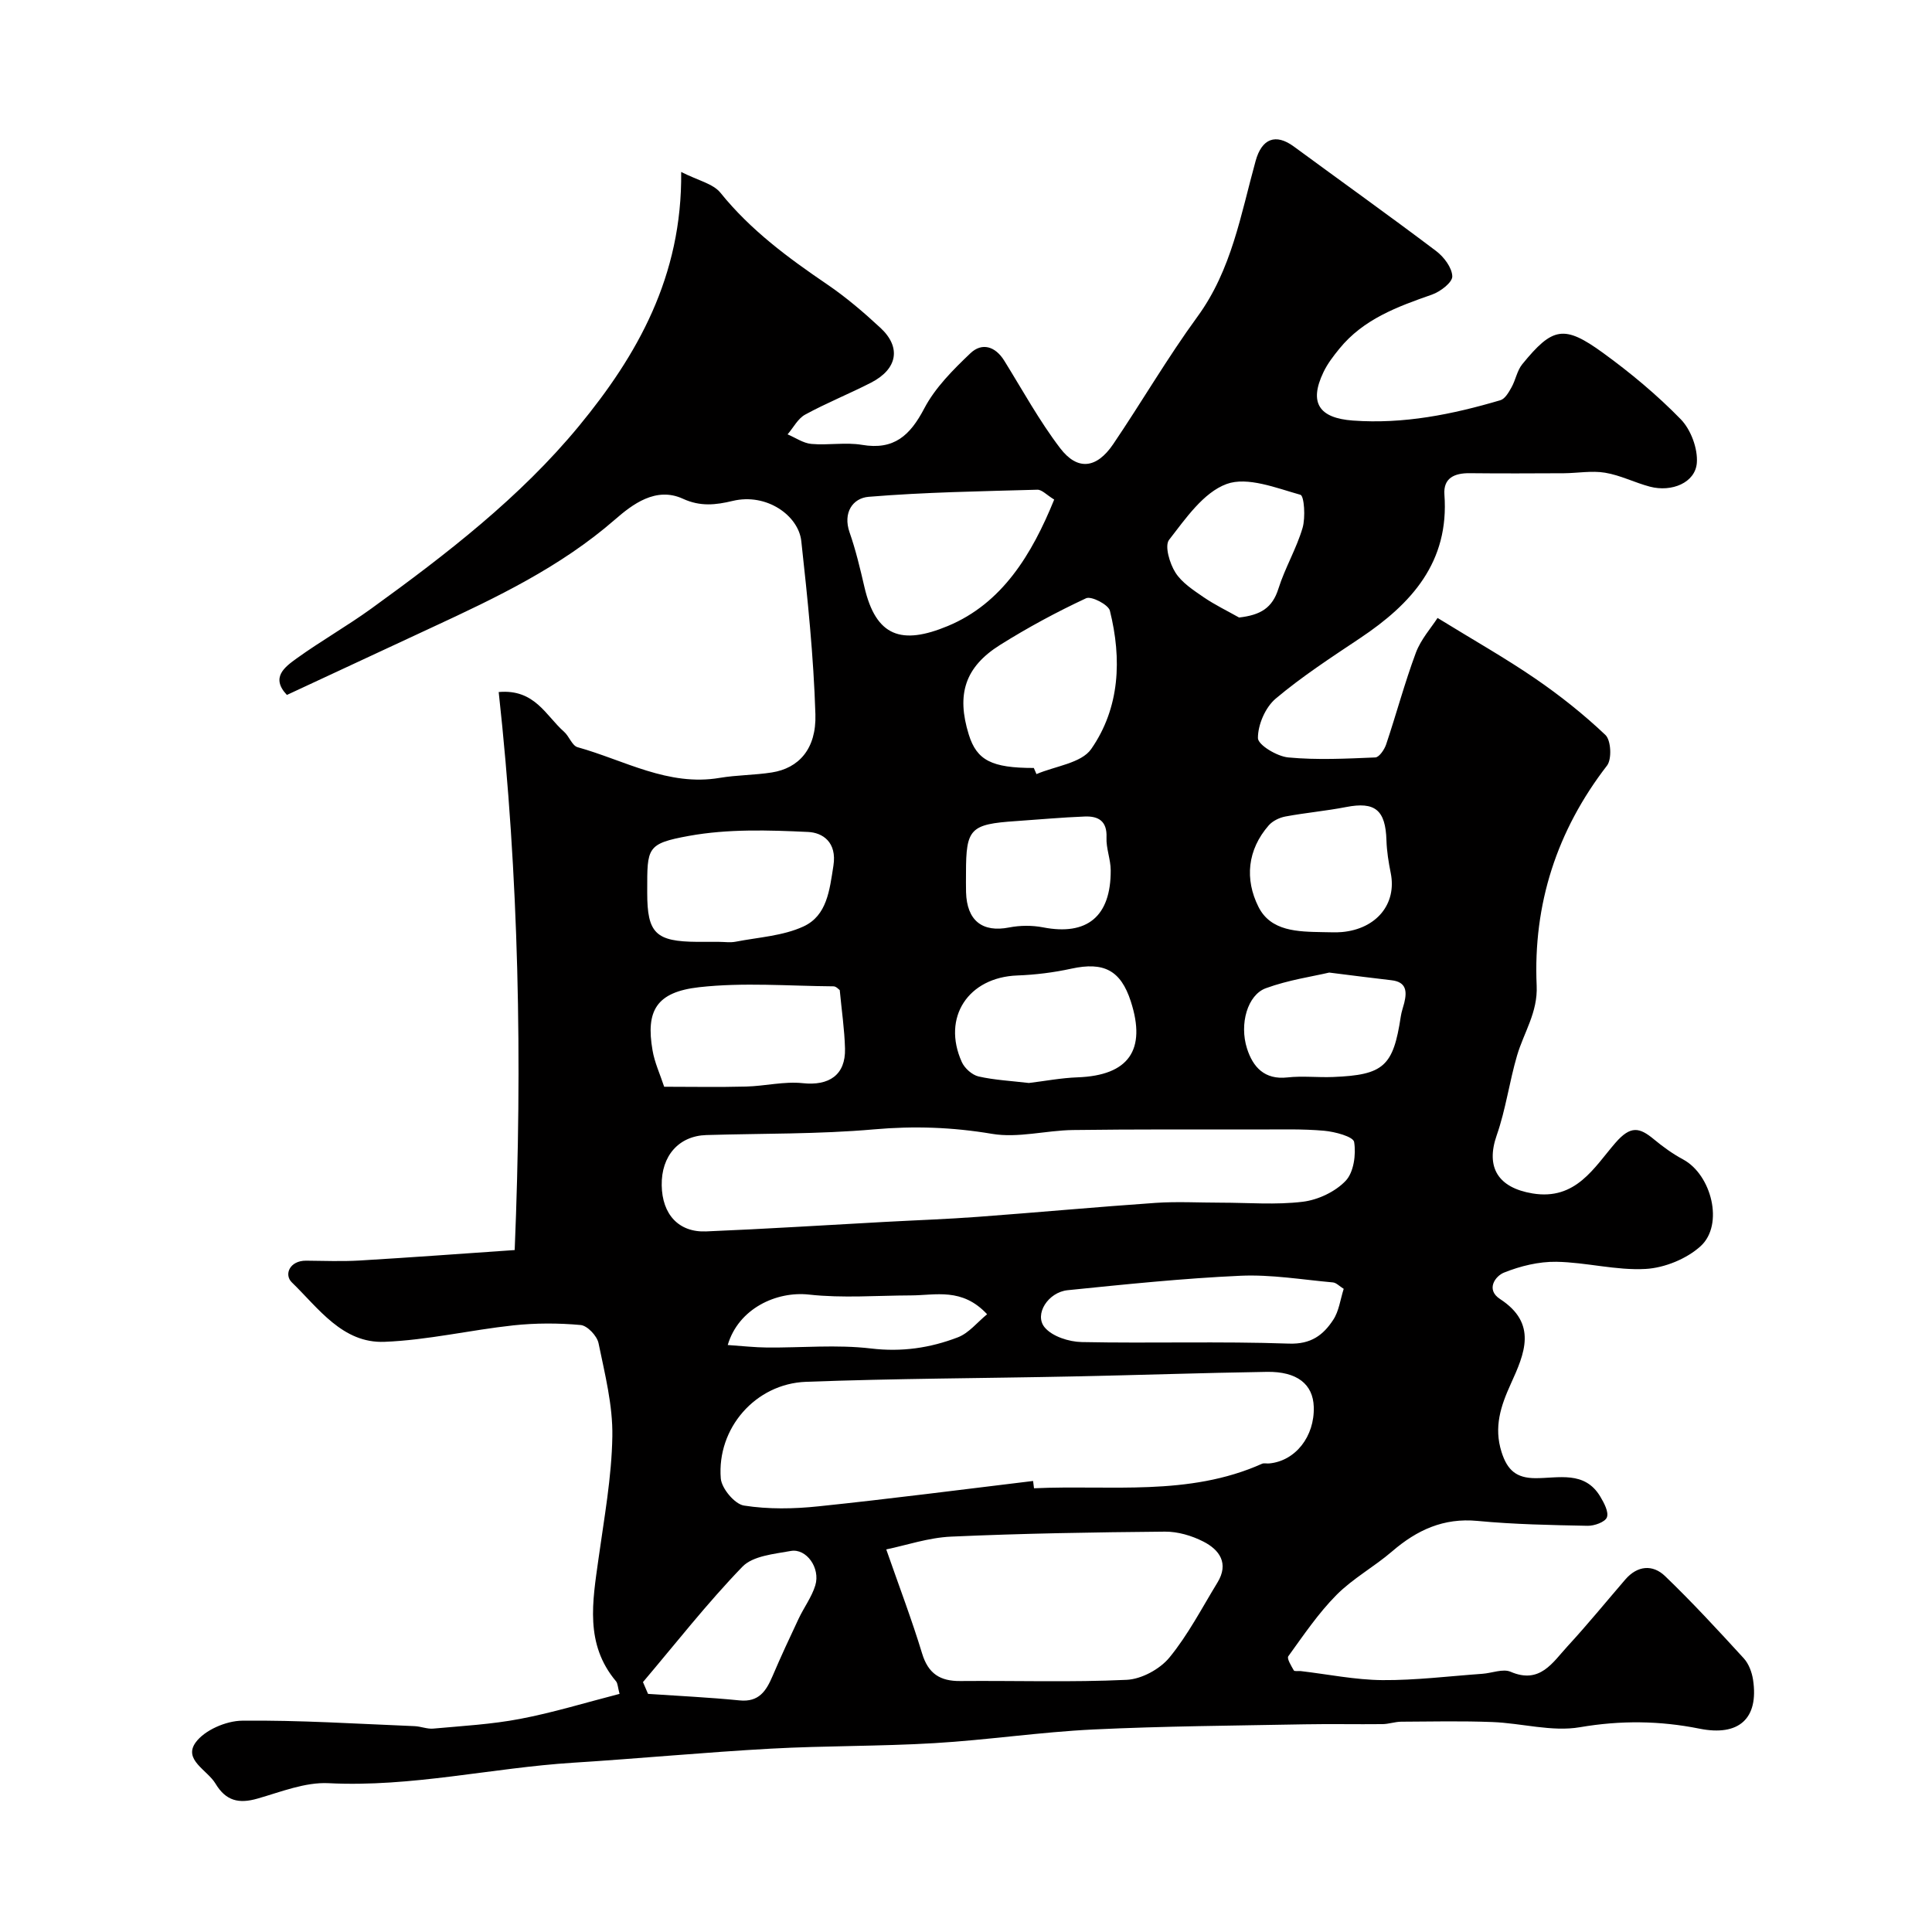
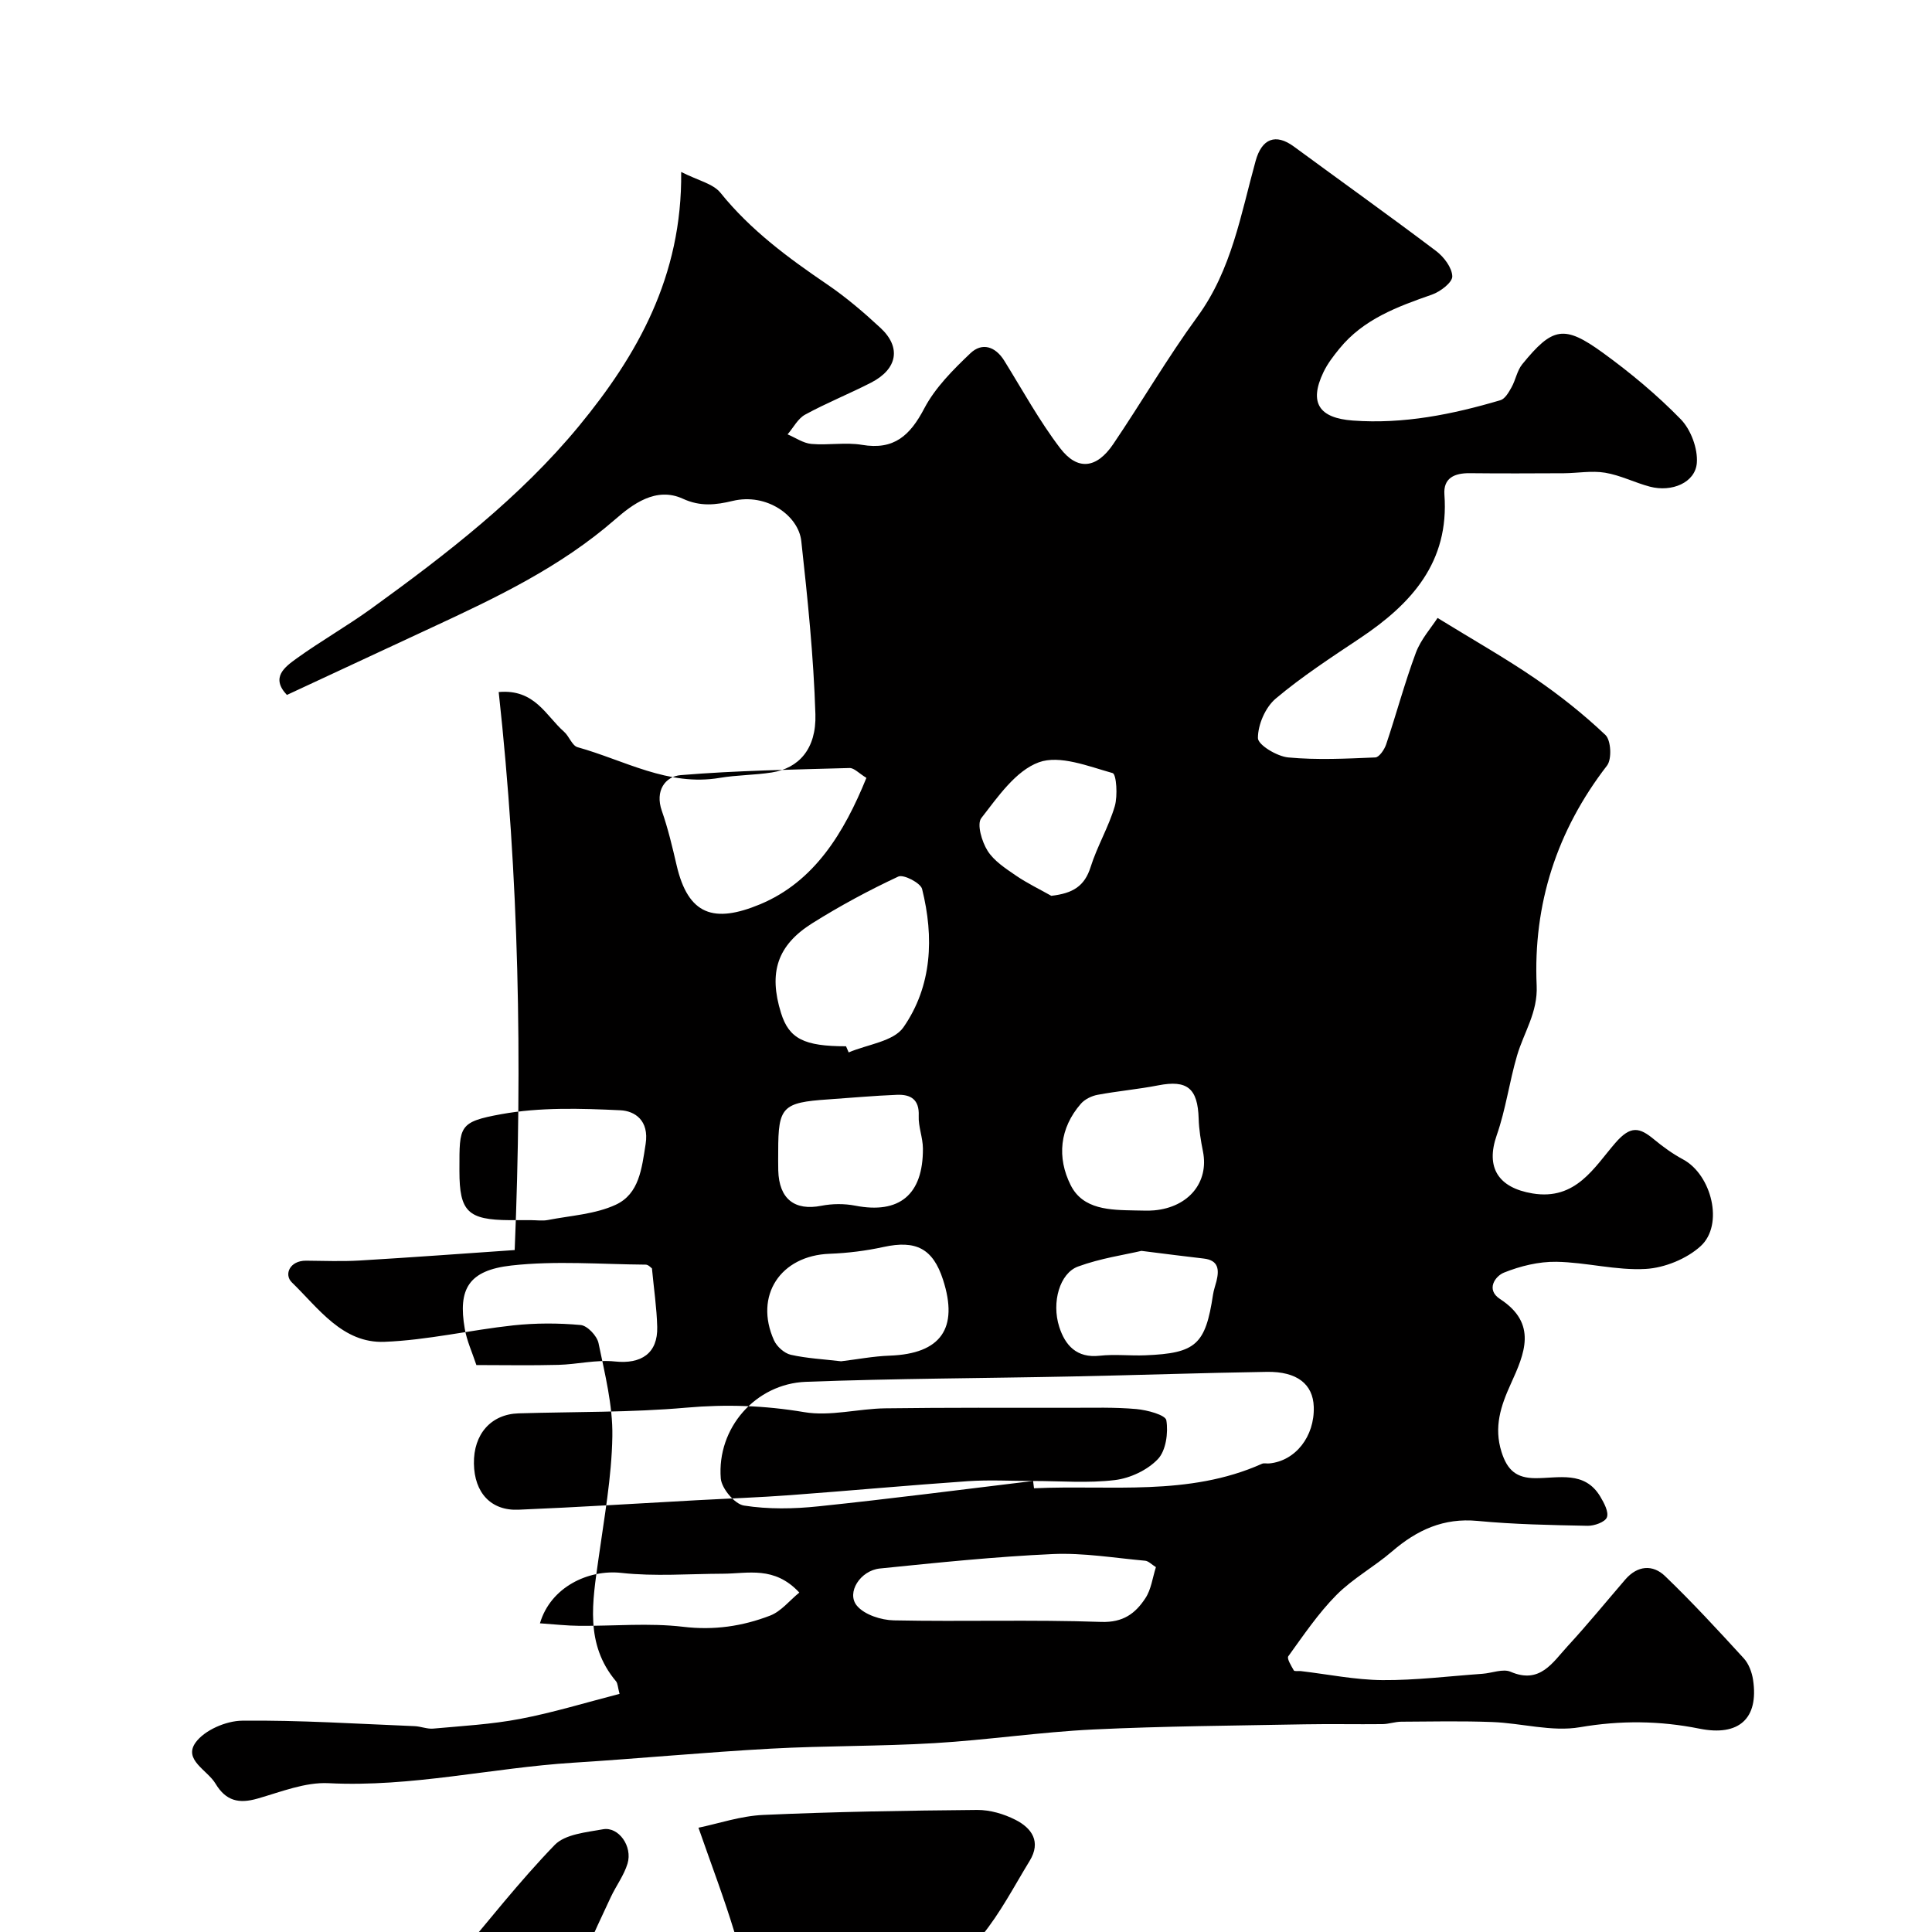
<svg xmlns="http://www.w3.org/2000/svg" enable-background="new 0 0 400 400" viewBox="0 0 400 400">
-   <path d="m128.27 350.7c-.37-1.38-.36-2.16-.73-2.61-6.49-7.71-4.86-16.51-3.63-25.34 1.17-8.43 2.73-16.89 2.87-25.36.11-6.43-1.55-12.93-2.86-19.3-.31-1.51-2.32-3.64-3.71-3.76-4.6-.42-9.31-.42-13.91.07-8.92.96-17.76 3.06-26.69 3.41-8.69.35-13.67-6.96-19.19-12.31-1.65-1.6-.47-4.52 2.97-4.49 3.67.03 7.34.18 11-.03 10.77-.64 21.54-1.44 32.17-2.17 1.62-39.28.88-77.29-3.31-115.53 7.49-.67 9.78 4.93 13.51 8.2 1.08.94 1.68 2.9 2.82 3.22 9.67 2.69 18.76 8.16 29.43 6.35 3.56-.6 7.22-.56 10.78-1.12 5.57-.87 9.25-4.86 9.03-12.05-.37-11.97-1.61-23.93-2.92-35.85-.58-5.3-7.19-10.01-14.21-8.32-3.51.84-6.69 1.21-10.3-.45-5.59-2.57-10.47 1.17-14.08 4.32-11.31 9.84-24.52 16.13-37.87 22.32-9.99 4.64-19.97 9.29-30.04 13.98-3.43-3.62-.43-5.79 2.03-7.57 5.03-3.62 10.44-6.69 15.46-10.32 15.53-11.24 30.82-23.03 42.99-37.8 11.98-14.55 21.39-30.92 21.15-52.59 3.47 1.77 6.6 2.41 8.14 4.32 6.23 7.73 14 13.46 22.09 18.96 3.92 2.67 7.57 5.79 11.05 9.02 4.32 4.02 3.5 8.51-1.96 11.32-4.5 2.31-9.22 4.2-13.65 6.62-1.51.82-2.44 2.7-3.64 4.09 1.64.69 3.24 1.83 4.93 1.98 3.47.31 7.07-.38 10.47.19 6.65 1.13 9.96-1.94 12.9-7.54 2.26-4.31 5.97-8.01 9.55-11.42 2.39-2.28 5.16-1.46 7.02 1.55 3.78 6.09 7.24 12.43 11.57 18.11 3.59 4.7 7.54 4.21 10.96-.82 5.92-8.74 11.24-17.9 17.46-26.42 7.09-9.71 8.97-21.14 12.04-32.23 1.28-4.65 4.15-5.76 7.92-2.99 9.81 7.21 19.73 14.29 29.44 21.62 1.62 1.22 3.31 3.45 3.36 5.26.03 1.26-2.49 3.18-4.22 3.78-7.15 2.5-14.18 5.07-19.16 11.2-1.23 1.51-2.46 3.1-3.29 4.85-3.07 6.39-.86 9.51 6.08 10.02 10.53.77 20.59-1.27 30.55-4.21.96-.28 1.73-1.64 2.3-2.66.86-1.53 1.15-3.46 2.22-4.78 6.29-7.72 8.66-8.22 16.73-2.36 5.7 4.14 11.19 8.71 16.1 13.75 2.09 2.15 3.55 6.08 3.32 9.04-.32 4.08-5.18 6.1-9.71 4.91-3.14-.83-6.12-2.37-9.29-2.89-2.77-.46-5.7.09-8.55.11-6.5.03-13 .06-19.5-.01-3.12-.03-5.46.99-5.21 4.43 1.03 13.98-6.8 22.6-17.44 29.71-5.97 3.99-12.03 7.93-17.5 12.54-2.13 1.8-3.68 5.39-3.67 8.16 0 1.41 3.96 3.8 6.29 4.01 5.96.56 12.01.25 18.01 0 .8-.03 1.88-1.62 2.24-2.68 2.12-6.31 3.84-12.77 6.16-19 1.05-2.8 3.2-5.19 4.49-7.2 7.52 4.63 14.06 8.32 20.23 12.55 5.12 3.51 10.03 7.41 14.53 11.68 1.16 1.1 1.35 5 .33 6.33-10.41 13.48-15.32 28.7-14.57 45.57.25 5.54-2.65 9.67-4.06 14.47-1.6 5.45-2.34 11.17-4.21 16.5-2.34 6.69.32 10.87 7.42 12.05 8.99 1.48 12.75-5.4 17.15-10.47 3.16-3.64 4.99-3.22 8-.72 1.87 1.55 3.88 3 6.02 4.15 5.89 3.17 8.49 13.5 3.64 17.94-2.89 2.64-7.46 4.5-11.38 4.73-6.12.35-12.32-1.38-18.5-1.48-3.63-.06-7.46.88-10.85 2.24-1.81.73-3.81 3.52-.81 5.47 7.81 5.09 5.07 11.31 2.22 17.58-2.06 4.53-3.55 8.91-1.91 14.1 1.2 3.79 3.09 5.39 6.99 5.41 4.79.02 10.21-1.6 13.45 3.81.78 1.31 1.79 3.18 1.37 4.3-.37.98-2.61 1.78-4 1.75-7.6-.15-15.22-.29-22.78-1.01-7.04-.67-12.54 1.88-17.68 6.3-3.7 3.19-8.13 5.6-11.54 9.04-3.76 3.8-6.81 8.32-9.96 12.68-.34.48.61 1.99 1.14 2.93.14.24.94.09 1.44.14 5.63.66 11.26 1.82 16.9 1.87 6.9.05 13.81-.82 20.72-1.31 1.96-.14 4.24-1.1 5.82-.42 6.1 2.63 8.71-1.94 11.81-5.3 4.12-4.47 7.97-9.19 11.94-13.8 2.52-2.92 5.69-3.16 8.24-.7 5.66 5.44 11 11.24 16.3 17.03 1.03 1.13 1.67 2.87 1.91 4.42 1.22 8.07-2.95 11.77-11.1 10.13-8.22-1.65-16.31-1.74-24.73-.3-5.81 1-12.07-.84-18.14-1.07-6.28-.24-12.58-.11-18.87-.07-1.3.01-2.59.49-3.88.5-5.36.06-10.73-.06-16.09.04-14.6.28-29.21.37-43.79 1.07-10.98.53-21.91 2.18-32.9 2.83-11.27.67-22.59.52-33.86 1.14-13.65.75-27.27 2.05-40.91 2.91-16.9 1.07-33.52 5.11-50.64 4.24-4.85-.25-9.89 1.81-14.73 3.19-3.84 1.1-6.53.51-8.7-3.11-1.69-2.81-6.68-4.91-4.12-8.49 1.84-2.57 6.32-4.5 9.64-4.53 11.89-.13 23.8.65 35.7 1.13 1.29.05 2.6.62 3.85.51 6.01-.55 12.08-.88 17.99-2.01 6.81-1.29 13.48-3.35 20.6-5.18zm85.62-44.08c.06.5.13 1.01.19 1.51 15.83-.72 32 1.73 47.2-5.07.42-.19.99-.02 1.49-.07 5.43-.5 9.43-5.59 9.23-11.72-.15-4.69-3.45-7.34-9.7-7.24-13.41.21-26.82.68-40.24.95-18.4.38-36.81.42-55.19 1.11-10.46.39-18.47 9.62-17.64 20 .17 2.08 2.88 5.32 4.8 5.62 5.03.79 10.32.7 15.42.16 14.84-1.54 29.63-3.47 44.44-5.25zm38.88-57.62c5.66 0 11.38.49 16.95-.19 3.15-.38 6.72-2.06 8.88-4.33 1.68-1.76 2.18-5.45 1.76-8.04-.18-1.12-3.98-2.13-6.21-2.33-4.46-.4-8.96-.26-13.45-.26-12.86 0-25.72-.06-38.58.11-5.59.08-11.35 1.7-16.73.79-8.19-1.38-16.13-1.66-24.4-.93-11.52 1.02-23.15.83-34.74 1.18-5.7.17-9.35 4.3-9.25 10.41.09 6 3.5 9.77 9.2 9.54 12.36-.51 24.7-1.3 37.05-1.97 6.42-.35 12.86-.57 19.27-1.05 12.26-.91 24.5-2.04 36.77-2.89 4.48-.3 8.99-.04 13.48-.04zm-69.28 71.79c2.7 7.74 5.3 14.57 7.42 21.54 1.27 4.19 3.73 5.75 7.91 5.71 11.49-.1 22.99.29 34.45-.25 3.07-.14 6.87-2.21 8.85-4.62 3.87-4.72 6.73-10.27 9.94-15.52 2.42-3.96.44-6.78-2.93-8.49-2.39-1.22-5.27-2.07-7.93-2.05-14.75.13-29.51.37-44.25 1.03-4.7.2-9.34 1.8-13.46 2.65zm34.77-217.36c-1.55-.94-2.54-2.07-3.49-2.04-11.65.33-23.33.51-34.94 1.47-3.25.27-5.37 3.26-3.93 7.38 1.28 3.66 2.18 7.47 3.06 11.26 2.4 10.37 7.74 12.07 17.27 8.11 11.26-4.68 17.41-14.82 22.03-26.18zm-4.22 55.57c.18.42.36.84.55 1.27 3.87-1.66 9.29-2.26 11.33-5.19 5.95-8.55 6.36-18.65 3.87-28.64-.31-1.26-3.84-3.08-4.92-2.58-6.11 2.85-12.08 6.07-17.79 9.65-7.32 4.59-9.09 10.26-6.5 18.59 1.66 5.32 4.74 6.9 13.46 6.9zm-65.21 36c1.16 0 2.36.19 3.48-.03 4.73-.92 9.79-1.19 14.05-3.16 4.86-2.25 5.39-7.48 6.19-12.57.77-4.93-2.28-6.85-5.22-6.99-8.22-.39-16.65-.65-24.68.81-8.8 1.6-8.65 2.46-8.65 11.3v.5c0 8.36 1.76 10.08 10.35 10.14 1.49.01 2.99 0 4.48 0zm-11.32 30c5.72 0 11.35.11 16.97-.04 3.91-.1 7.88-1.11 11.72-.7 5.44.58 8.89-1.69 8.75-7.15-.1-3.97-.7-7.93-1.09-12.12-.18-.12-.74-.78-1.29-.78-9.28-.07-18.66-.85-27.82.18-8.87 1-11.07 4.87-9.65 13.07.42 2.5 1.53 4.88 2.41 7.54zm140.69 41.84c-.89-.55-1.54-1.27-2.24-1.33-6.36-.57-12.77-1.66-19.1-1.38-11.95.54-23.88 1.78-35.8 2.99-4.07.41-6.99 5.01-4.78 7.69 1.56 1.89 5.04 3 7.69 3.05 14.29.29 28.61-.18 42.89.32 4.58.16 7.1-1.77 9.16-4.91 1.2-1.8 1.47-4.2 2.18-6.43zm-65.18-42.62c3.27-.39 6.68-1.05 10.1-1.17 10.54-.39 14.27-5.63 11-15.73-2.09-6.45-5.6-8.23-12.3-6.77-3.66.8-7.44 1.27-11.18 1.41-10.17.37-15.67 8.68-11.51 17.92.58 1.29 2.13 2.68 3.47 2.99 3.33.75 6.8.92 10.42 1.35zm60.84-31.23c1.33 0 2.68.1 4-.02 7.15-.66 11.35-5.84 10.08-12.2-.45-2.23-.82-4.52-.89-6.79-.19-6.29-2.37-8.06-8.36-6.89-4.16.81-8.4 1.18-12.57 1.96-1.23.23-2.63.91-3.44 1.83-4.45 5.09-4.98 11.18-2.14 16.85 2.55 5.13 8.2 5.16 13.32 5.26zm-73.86-12.28c0 1.33-.03 2.66.01 3.99.16 5.92 3.39 8.41 8.93 7.32 2.26-.44 4.75-.46 7.01-.02 9.11 1.77 14.06-2.24 14.01-11.83-.01-2.26-.97-4.53-.87-6.77.15-3.42-1.69-4.46-4.5-4.35-4.76.18-9.51.63-14.26.95-9.46.64-10.33 1.55-10.33 10.71zm-66.88 167.55c.35.81.7 1.63 1.05 2.44 6.32.43 12.65.72 18.95 1.35 4.03.4 5.52-1.98 6.84-5.06 1.7-3.99 3.53-7.92 5.38-11.84 1.1-2.34 2.72-4.49 3.46-6.92 1.09-3.59-1.85-7.7-5.07-7.12-3.47.63-7.85 1.01-10.02 3.26-7.29 7.54-13.79 15.86-20.59 23.89zm142.08-146.9c-3.44.81-8.46 1.53-13.12 3.24-3.79 1.38-5.52 7.4-3.9 12.48 1.22 3.83 3.61 6.52 8.37 5.99 3.12-.35 6.31.04 9.46-.09 10.49-.42 12.45-2.22 14.01-12.54.14-.95.48-1.88.72-2.82.58-2.38.43-4.32-2.64-4.67-3.74-.43-7.47-.91-12.9-1.59zm-18.66-73.51c4.43-.51 6.89-1.96 8.15-5.99 1.35-4.28 3.72-8.25 4.99-12.55.64-2.17.34-6.65-.44-6.87-5.02-1.41-10.98-3.81-15.29-2.23-4.79 1.76-8.48 7.15-11.9 11.55-.97 1.24.11 4.89 1.3 6.77 1.33 2.11 3.72 3.65 5.87 5.13 2.32 1.58 4.87 2.81 7.32 4.19zm-105.87 150.62c3.07.21 5.6.5 8.14.52 7.18.06 14.44-.64 21.52.2 6.37.76 12.25-.11 17.98-2.31 2.28-.87 4.03-3.12 6.06-4.78-5.18-5.56-10.63-3.92-15.77-3.9-7.04.02-14.14.6-21.09-.17-6.77-.75-14.62 2.9-16.84 10.44z" fill="#010000" />
+   <path d="m128.27 350.7c-.37-1.38-.36-2.16-.73-2.61-6.49-7.71-4.86-16.51-3.63-25.34 1.17-8.43 2.73-16.89 2.87-25.36.11-6.43-1.55-12.93-2.86-19.3-.31-1.51-2.32-3.64-3.71-3.76-4.6-.42-9.31-.42-13.91.07-8.92.96-17.76 3.06-26.69 3.41-8.69.35-13.67-6.96-19.19-12.31-1.65-1.6-.47-4.52 2.97-4.49 3.67.03 7.34.18 11-.03 10.77-.64 21.54-1.44 32.17-2.17 1.62-39.28.88-77.29-3.31-115.53 7.49-.67 9.78 4.93 13.51 8.2 1.08.94 1.68 2.9 2.82 3.22 9.67 2.69 18.76 8.16 29.43 6.35 3.56-.6 7.22-.56 10.78-1.12 5.57-.87 9.25-4.86 9.03-12.05-.37-11.97-1.61-23.93-2.92-35.85-.58-5.3-7.19-10.01-14.21-8.32-3.51.84-6.69 1.21-10.3-.45-5.59-2.57-10.47 1.17-14.08 4.32-11.31 9.84-24.52 16.13-37.87 22.32-9.99 4.64-19.97 9.29-30.04 13.98-3.43-3.62-.43-5.79 2.03-7.57 5.03-3.62 10.44-6.69 15.46-10.32 15.53-11.24 30.82-23.03 42.99-37.8 11.98-14.55 21.39-30.92 21.15-52.59 3.47 1.77 6.6 2.41 8.14 4.32 6.23 7.73 14 13.46 22.09 18.96 3.92 2.67 7.57 5.79 11.05 9.02 4.32 4.02 3.5 8.51-1.96 11.32-4.5 2.31-9.22 4.2-13.65 6.62-1.51.82-2.44 2.7-3.64 4.09 1.64.69 3.24 1.83 4.93 1.98 3.47.31 7.07-.38 10.47.19 6.65 1.13 9.96-1.94 12.9-7.54 2.26-4.31 5.97-8.01 9.55-11.42 2.39-2.28 5.16-1.46 7.02 1.55 3.78 6.09 7.24 12.43 11.57 18.11 3.59 4.7 7.54 4.21 10.96-.82 5.92-8.74 11.24-17.9 17.46-26.42 7.09-9.71 8.97-21.14 12.04-32.23 1.28-4.65 4.15-5.76 7.92-2.99 9.81 7.21 19.73 14.29 29.44 21.62 1.62 1.22 3.31 3.45 3.36 5.26.03 1.26-2.49 3.18-4.22 3.78-7.15 2.5-14.18 5.07-19.16 11.2-1.23 1.51-2.46 3.1-3.29 4.85-3.07 6.39-.86 9.51 6.08 10.02 10.53.77 20.59-1.27 30.55-4.21.96-.28 1.73-1.64 2.3-2.66.86-1.53 1.15-3.46 2.22-4.78 6.29-7.72 8.66-8.22 16.73-2.36 5.7 4.14 11.19 8.71 16.1 13.75 2.09 2.15 3.55 6.08 3.32 9.04-.32 4.08-5.18 6.1-9.71 4.91-3.14-.83-6.12-2.37-9.29-2.89-2.77-.46-5.7.09-8.55.11-6.5.03-13 .06-19.5-.01-3.12-.03-5.46.99-5.21 4.43 1.03 13.98-6.8 22.6-17.44 29.71-5.97 3.99-12.03 7.93-17.5 12.54-2.13 1.8-3.68 5.39-3.67 8.16 0 1.41 3.96 3.8 6.29 4.01 5.96.56 12.01.25 18.01 0 .8-.03 1.88-1.62 2.24-2.68 2.12-6.31 3.84-12.77 6.16-19 1.05-2.8 3.2-5.19 4.49-7.2 7.52 4.63 14.06 8.32 20.23 12.55 5.12 3.51 10.03 7.41 14.53 11.68 1.16 1.1 1.35 5 .33 6.33-10.41 13.48-15.32 28.7-14.57 45.57.25 5.54-2.65 9.67-4.06 14.47-1.6 5.45-2.34 11.17-4.21 16.5-2.34 6.69.32 10.87 7.42 12.05 8.99 1.48 12.75-5.4 17.15-10.47 3.16-3.64 4.99-3.22 8-.72 1.87 1.55 3.88 3 6.02 4.15 5.89 3.17 8.49 13.5 3.64 17.94-2.89 2.64-7.46 4.5-11.38 4.73-6.12.35-12.32-1.38-18.5-1.48-3.63-.06-7.46.88-10.85 2.24-1.81.73-3.81 3.52-.81 5.47 7.81 5.09 5.07 11.31 2.22 17.58-2.06 4.53-3.55 8.91-1.91 14.1 1.2 3.79 3.09 5.39 6.99 5.41 4.79.02 10.21-1.6 13.45 3.81.78 1.31 1.79 3.18 1.37 4.3-.37.98-2.61 1.78-4 1.75-7.6-.15-15.22-.29-22.78-1.01-7.04-.67-12.54 1.88-17.68 6.3-3.7 3.19-8.13 5.6-11.54 9.04-3.76 3.8-6.81 8.32-9.96 12.68-.34.48.61 1.99 1.14 2.93.14.24.94.09 1.44.14 5.63.66 11.26 1.82 16.9 1.87 6.9.05 13.81-.82 20.72-1.31 1.96-.14 4.24-1.1 5.82-.42 6.1 2.63 8.71-1.94 11.81-5.3 4.12-4.47 7.97-9.19 11.94-13.8 2.52-2.92 5.69-3.16 8.24-.7 5.66 5.44 11 11.24 16.3 17.03 1.03 1.13 1.67 2.87 1.91 4.42 1.22 8.07-2.95 11.77-11.1 10.13-8.22-1.65-16.31-1.74-24.73-.3-5.81 1-12.07-.84-18.14-1.07-6.28-.24-12.58-.11-18.87-.07-1.3.01-2.59.49-3.88.5-5.36.06-10.73-.06-16.09.04-14.6.28-29.21.37-43.79 1.07-10.98.53-21.91 2.18-32.9 2.83-11.27.67-22.59.52-33.86 1.14-13.65.75-27.27 2.05-40.91 2.91-16.9 1.07-33.52 5.11-50.64 4.24-4.85-.25-9.89 1.81-14.73 3.19-3.84 1.1-6.53.51-8.7-3.11-1.69-2.81-6.68-4.91-4.12-8.49 1.84-2.57 6.32-4.5 9.64-4.53 11.89-.13 23.8.65 35.7 1.13 1.29.05 2.6.62 3.85.51 6.01-.55 12.08-.88 17.99-2.01 6.81-1.29 13.48-3.35 20.6-5.18zm85.62-44.08c.06.5.13 1.01.19 1.51 15.83-.72 32 1.73 47.2-5.07.42-.19.99-.02 1.49-.07 5.43-.5 9.43-5.59 9.23-11.72-.15-4.69-3.45-7.34-9.7-7.24-13.41.21-26.82.68-40.24.95-18.4.38-36.81.42-55.19 1.11-10.46.39-18.47 9.62-17.64 20 .17 2.08 2.88 5.32 4.8 5.62 5.03.79 10.32.7 15.42.16 14.84-1.54 29.63-3.47 44.44-5.25zc5.66 0 11.38.49 16.95-.19 3.15-.38 6.72-2.06 8.88-4.33 1.68-1.76 2.18-5.45 1.76-8.04-.18-1.12-3.98-2.13-6.21-2.33-4.46-.4-8.96-.26-13.45-.26-12.86 0-25.72-.06-38.58.11-5.59.08-11.35 1.7-16.73.79-8.19-1.38-16.13-1.66-24.4-.93-11.52 1.02-23.15.83-34.74 1.18-5.7.17-9.35 4.3-9.25 10.41.09 6 3.5 9.77 9.2 9.54 12.36-.51 24.7-1.3 37.05-1.97 6.42-.35 12.86-.57 19.27-1.05 12.26-.91 24.5-2.04 36.77-2.89 4.48-.3 8.99-.04 13.48-.04zm-69.28 71.79c2.7 7.74 5.3 14.57 7.42 21.54 1.27 4.19 3.73 5.75 7.91 5.71 11.49-.1 22.99.29 34.45-.25 3.07-.14 6.87-2.21 8.85-4.62 3.87-4.72 6.73-10.27 9.94-15.52 2.42-3.96.44-6.78-2.93-8.49-2.39-1.22-5.27-2.07-7.93-2.05-14.75.13-29.51.37-44.25 1.03-4.7.2-9.34 1.8-13.46 2.65zm34.77-217.36c-1.55-.94-2.54-2.07-3.49-2.04-11.65.33-23.33.51-34.94 1.47-3.25.27-5.37 3.26-3.93 7.38 1.28 3.66 2.18 7.47 3.06 11.26 2.4 10.37 7.74 12.07 17.27 8.11 11.26-4.68 17.41-14.82 22.03-26.18zm-4.22 55.57c.18.42.36.84.55 1.27 3.87-1.66 9.29-2.26 11.33-5.19 5.95-8.55 6.36-18.65 3.87-28.64-.31-1.26-3.84-3.08-4.92-2.58-6.11 2.85-12.08 6.07-17.79 9.65-7.32 4.59-9.09 10.26-6.5 18.59 1.66 5.32 4.74 6.9 13.46 6.9zm-65.21 36c1.16 0 2.36.19 3.48-.03 4.73-.92 9.79-1.19 14.05-3.16 4.86-2.25 5.39-7.48 6.19-12.57.77-4.93-2.28-6.85-5.22-6.99-8.22-.39-16.65-.65-24.68.81-8.8 1.6-8.65 2.46-8.65 11.3v.5c0 8.36 1.76 10.08 10.35 10.14 1.49.01 2.99 0 4.48 0zm-11.32 30c5.72 0 11.35.11 16.97-.04 3.91-.1 7.88-1.11 11.72-.7 5.44.58 8.89-1.69 8.75-7.15-.1-3.97-.7-7.93-1.09-12.12-.18-.12-.74-.78-1.29-.78-9.28-.07-18.66-.85-27.82.18-8.87 1-11.07 4.87-9.65 13.07.42 2.5 1.53 4.88 2.41 7.54zm140.69 41.84c-.89-.55-1.54-1.27-2.24-1.33-6.36-.57-12.77-1.66-19.1-1.38-11.95.54-23.88 1.78-35.8 2.99-4.07.41-6.99 5.01-4.78 7.69 1.56 1.89 5.04 3 7.69 3.05 14.29.29 28.61-.18 42.89.32 4.58.16 7.1-1.77 9.16-4.91 1.2-1.8 1.47-4.2 2.18-6.43zm-65.18-42.62c3.27-.39 6.68-1.05 10.1-1.17 10.54-.39 14.27-5.63 11-15.73-2.09-6.45-5.6-8.23-12.3-6.77-3.66.8-7.44 1.27-11.18 1.41-10.17.37-15.67 8.68-11.51 17.92.58 1.29 2.13 2.68 3.47 2.99 3.33.75 6.8.92 10.42 1.35zm60.84-31.23c1.33 0 2.68.1 4-.02 7.15-.66 11.35-5.84 10.08-12.2-.45-2.23-.82-4.52-.89-6.79-.19-6.29-2.37-8.06-8.36-6.89-4.16.81-8.4 1.18-12.57 1.96-1.23.23-2.63.91-3.44 1.83-4.45 5.09-4.98 11.18-2.14 16.85 2.55 5.13 8.2 5.16 13.32 5.26zm-73.86-12.28c0 1.33-.03 2.66.01 3.99.16 5.92 3.39 8.41 8.93 7.32 2.26-.44 4.75-.46 7.01-.02 9.11 1.77 14.06-2.24 14.01-11.83-.01-2.26-.97-4.53-.87-6.77.15-3.42-1.69-4.46-4.5-4.35-4.76.18-9.51.63-14.26.95-9.46.64-10.33 1.55-10.33 10.71zm-66.88 167.55c.35.81.7 1.63 1.05 2.44 6.32.43 12.65.72 18.95 1.35 4.03.4 5.52-1.98 6.84-5.06 1.7-3.99 3.53-7.92 5.38-11.84 1.1-2.34 2.72-4.49 3.46-6.92 1.09-3.59-1.85-7.7-5.07-7.12-3.47.63-7.85 1.01-10.02 3.26-7.29 7.54-13.79 15.86-20.59 23.89zm142.08-146.9c-3.44.81-8.46 1.53-13.12 3.24-3.79 1.38-5.52 7.4-3.9 12.48 1.22 3.83 3.61 6.52 8.37 5.99 3.12-.35 6.31.04 9.46-.09 10.49-.42 12.45-2.22 14.01-12.54.14-.95.48-1.88.72-2.82.58-2.38.43-4.32-2.64-4.67-3.74-.43-7.47-.91-12.9-1.59zm-18.66-73.51c4.43-.51 6.89-1.96 8.15-5.99 1.35-4.28 3.72-8.25 4.99-12.55.64-2.17.34-6.65-.44-6.87-5.02-1.41-10.98-3.81-15.29-2.23-4.79 1.76-8.48 7.15-11.9 11.55-.97 1.24.11 4.89 1.3 6.77 1.33 2.11 3.72 3.65 5.87 5.13 2.32 1.58 4.87 2.81 7.32 4.19zm-105.87 150.62c3.07.21 5.6.5 8.14.52 7.18.06 14.44-.64 21.52.2 6.37.76 12.25-.11 17.98-2.31 2.28-.87 4.03-3.12 6.06-4.78-5.18-5.56-10.63-3.92-15.77-3.9-7.04.02-14.14.6-21.09-.17-6.77-.75-14.62 2.9-16.84 10.44z" fill="#010000" />
</svg>